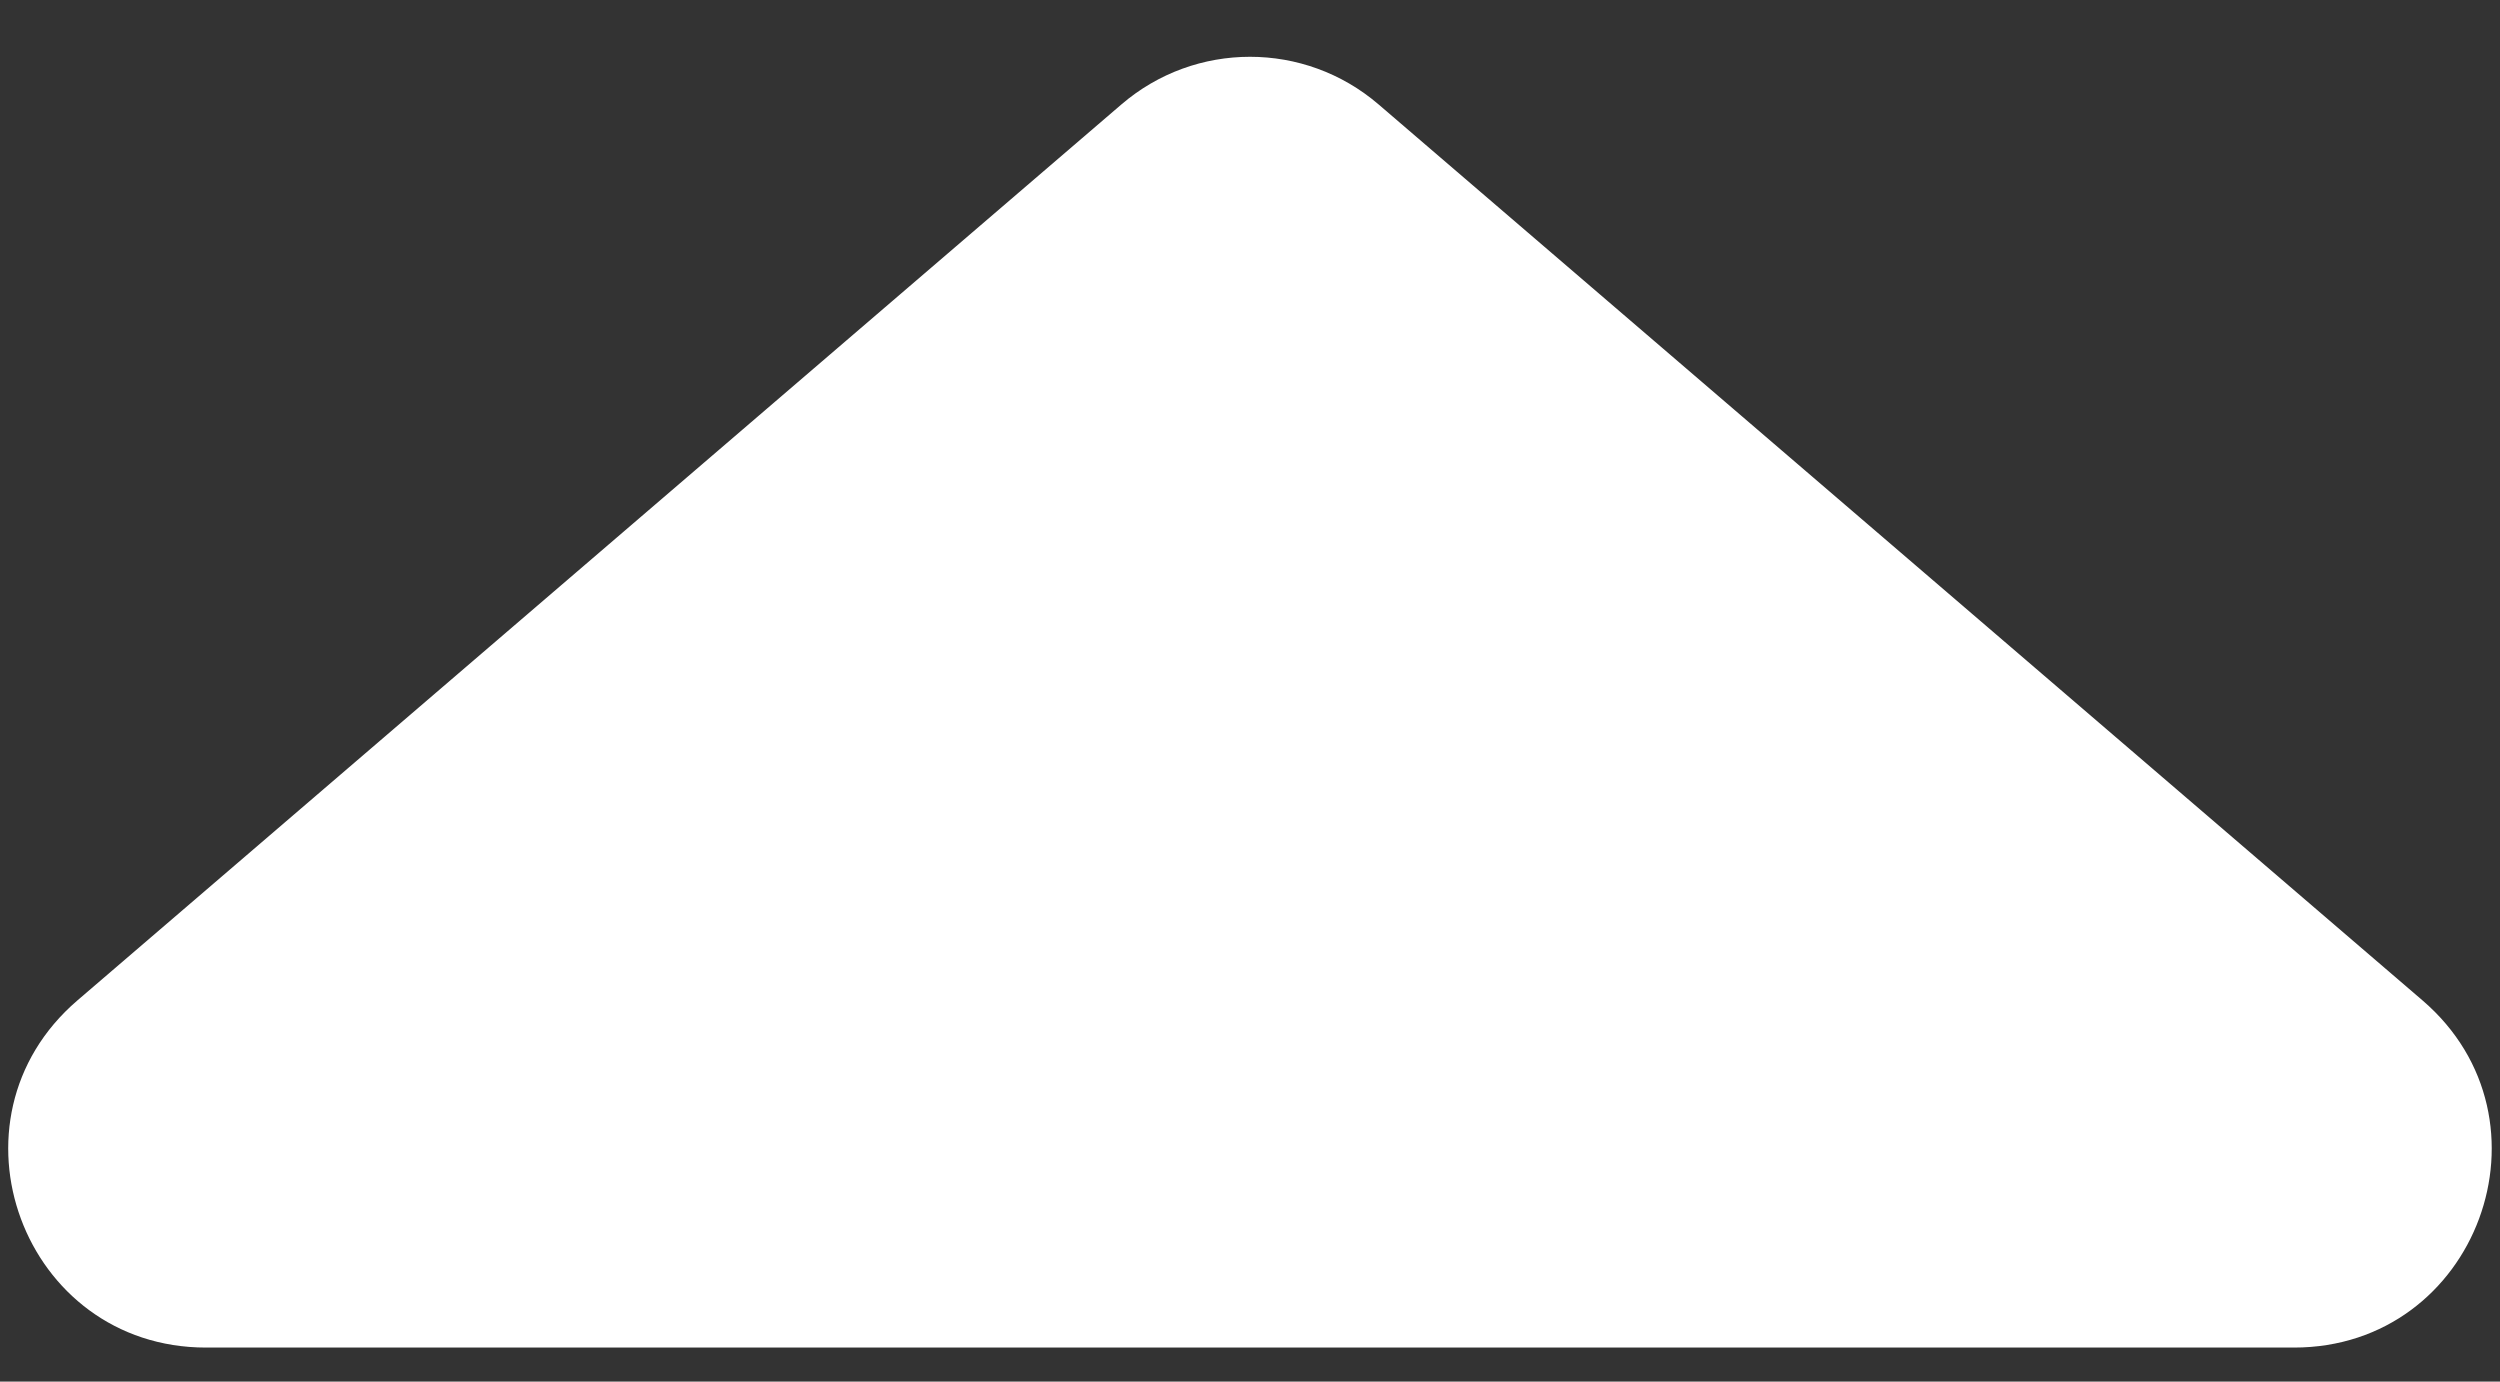
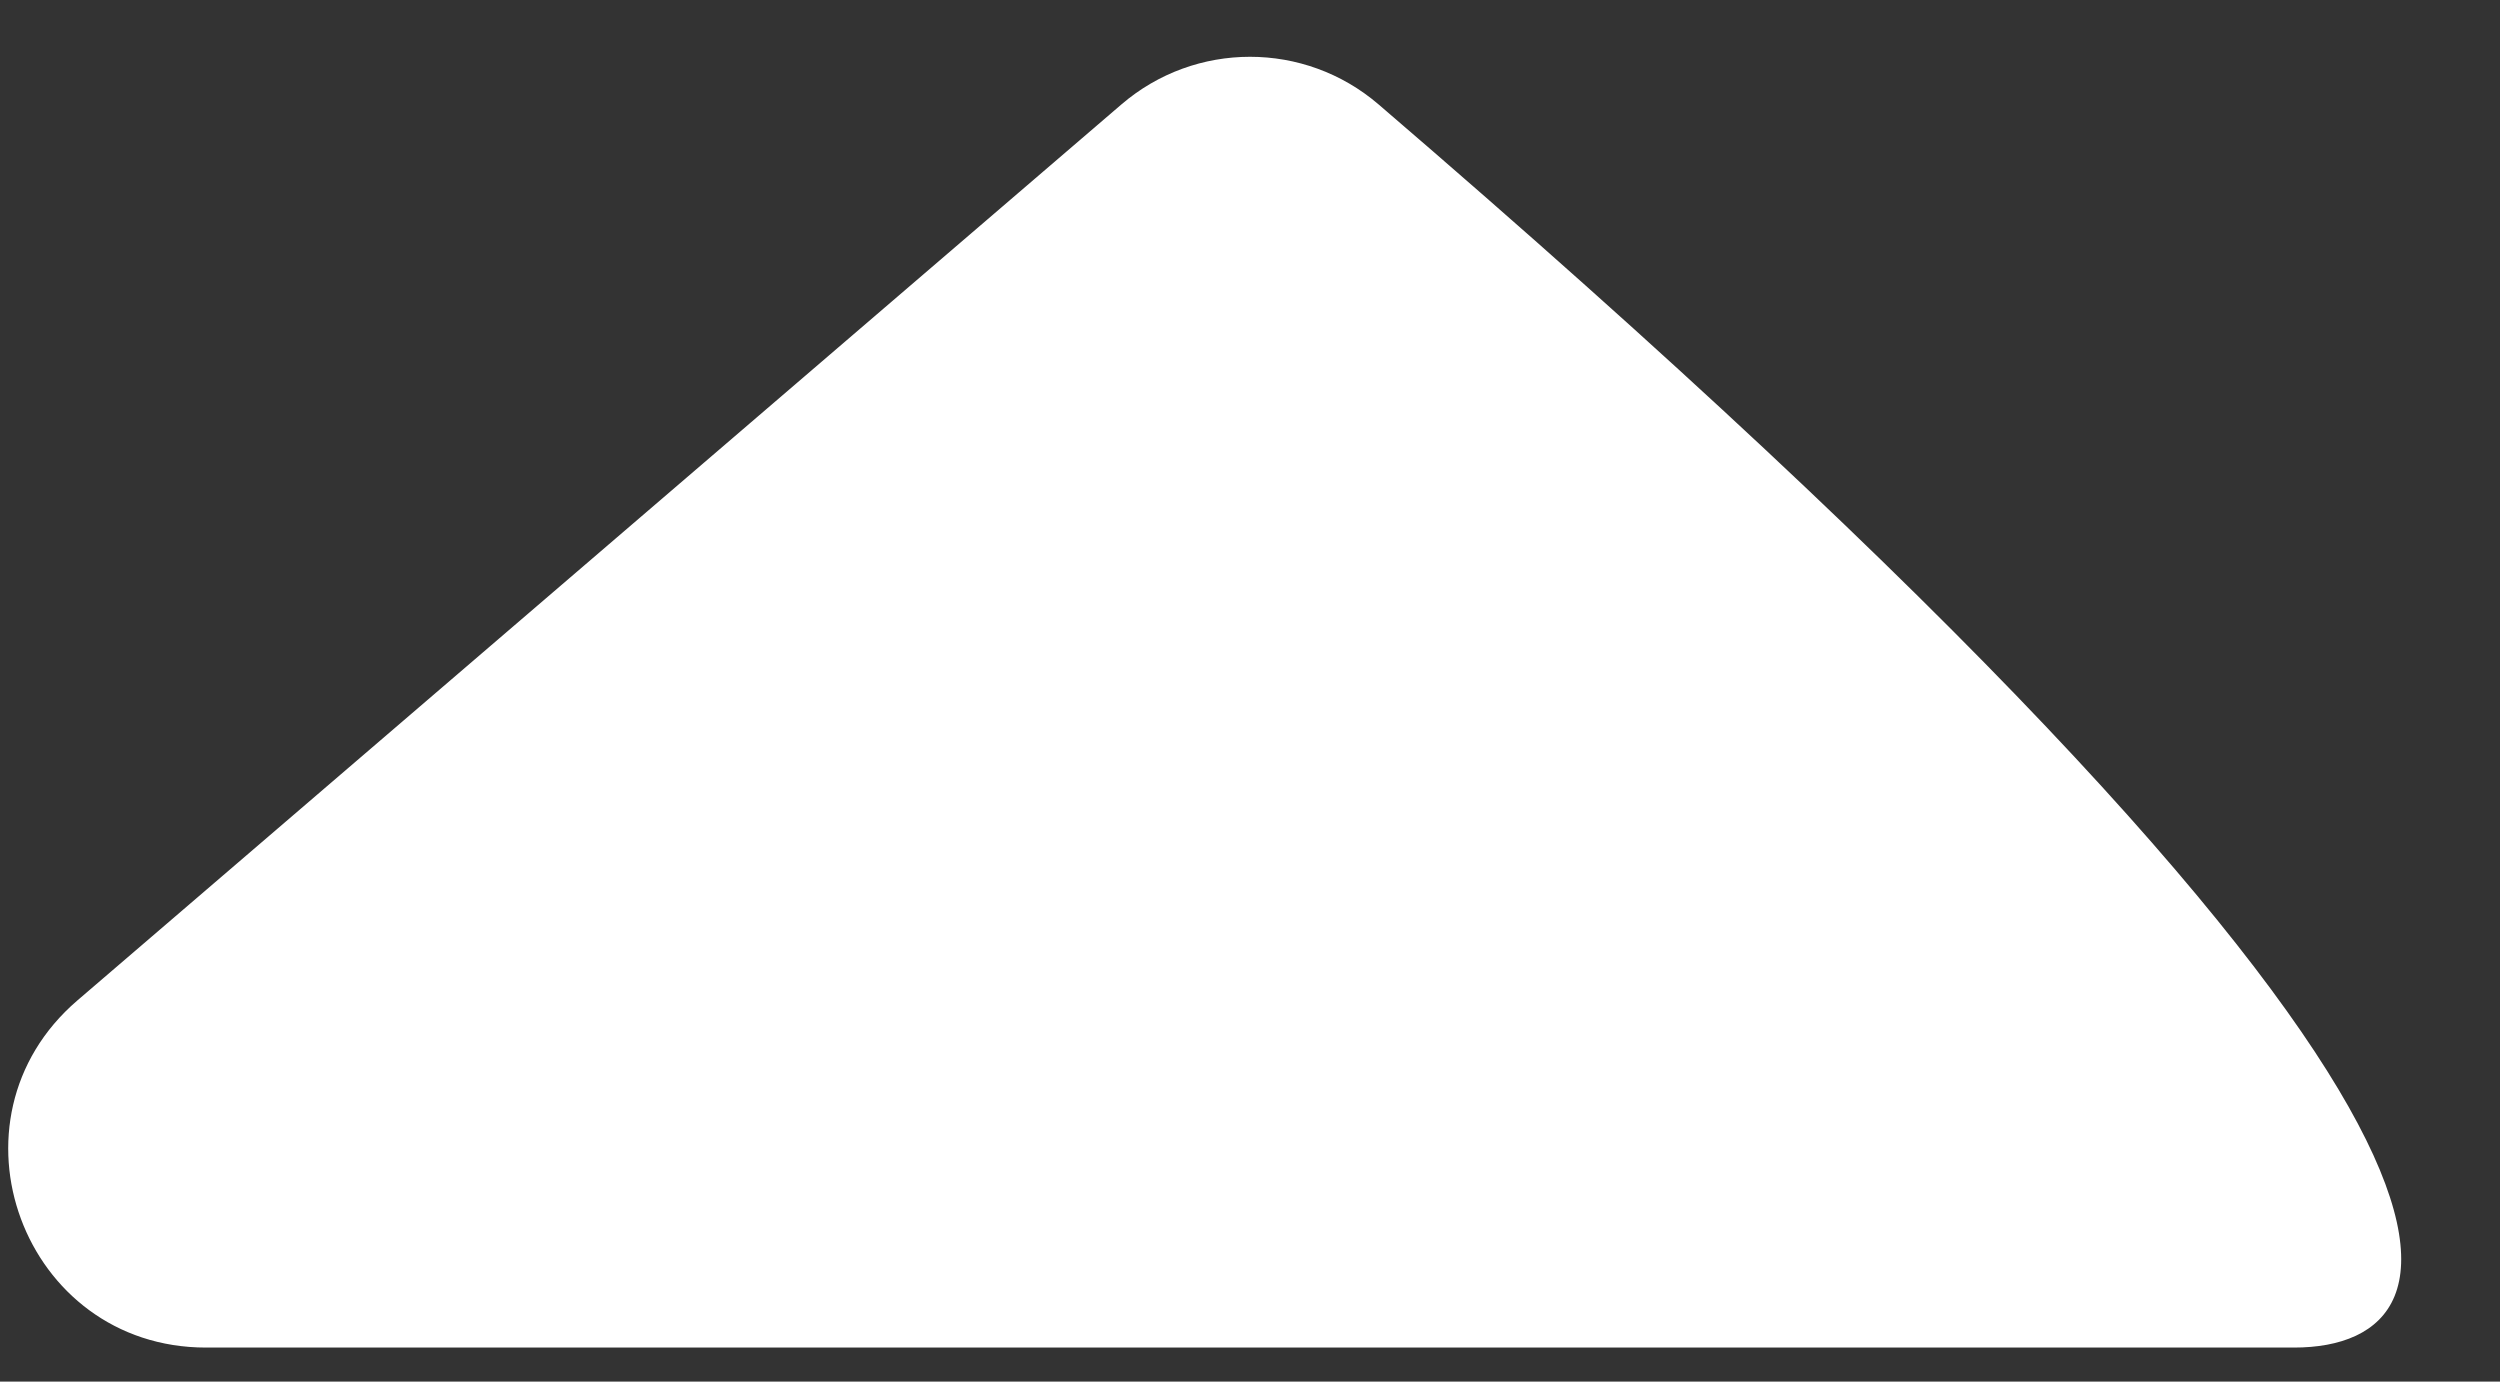
<svg xmlns="http://www.w3.org/2000/svg" width="38" height="21" viewBox="0 0 38 21" fill="none">
  <rect x="0" y="0" width="38" height="21" fill="#333333" stroke="none" />
-   <path d="M17.046 1.587C18.17 0.622 19.83 0.622 20.954 1.587L36.822 15.206C38.935 17.02 37.653 20.483 34.869 20.483H3.131C0.347 20.483 -0.936 17.02 1.177 15.206L17.046 1.587Z" fill="white" />
+   <path d="M17.046 1.587C18.17 0.622 19.83 0.622 20.954 1.587C38.935 17.02 37.653 20.483 34.869 20.483H3.131C0.347 20.483 -0.936 17.02 1.177 15.206L17.046 1.587Z" fill="white" />
</svg>